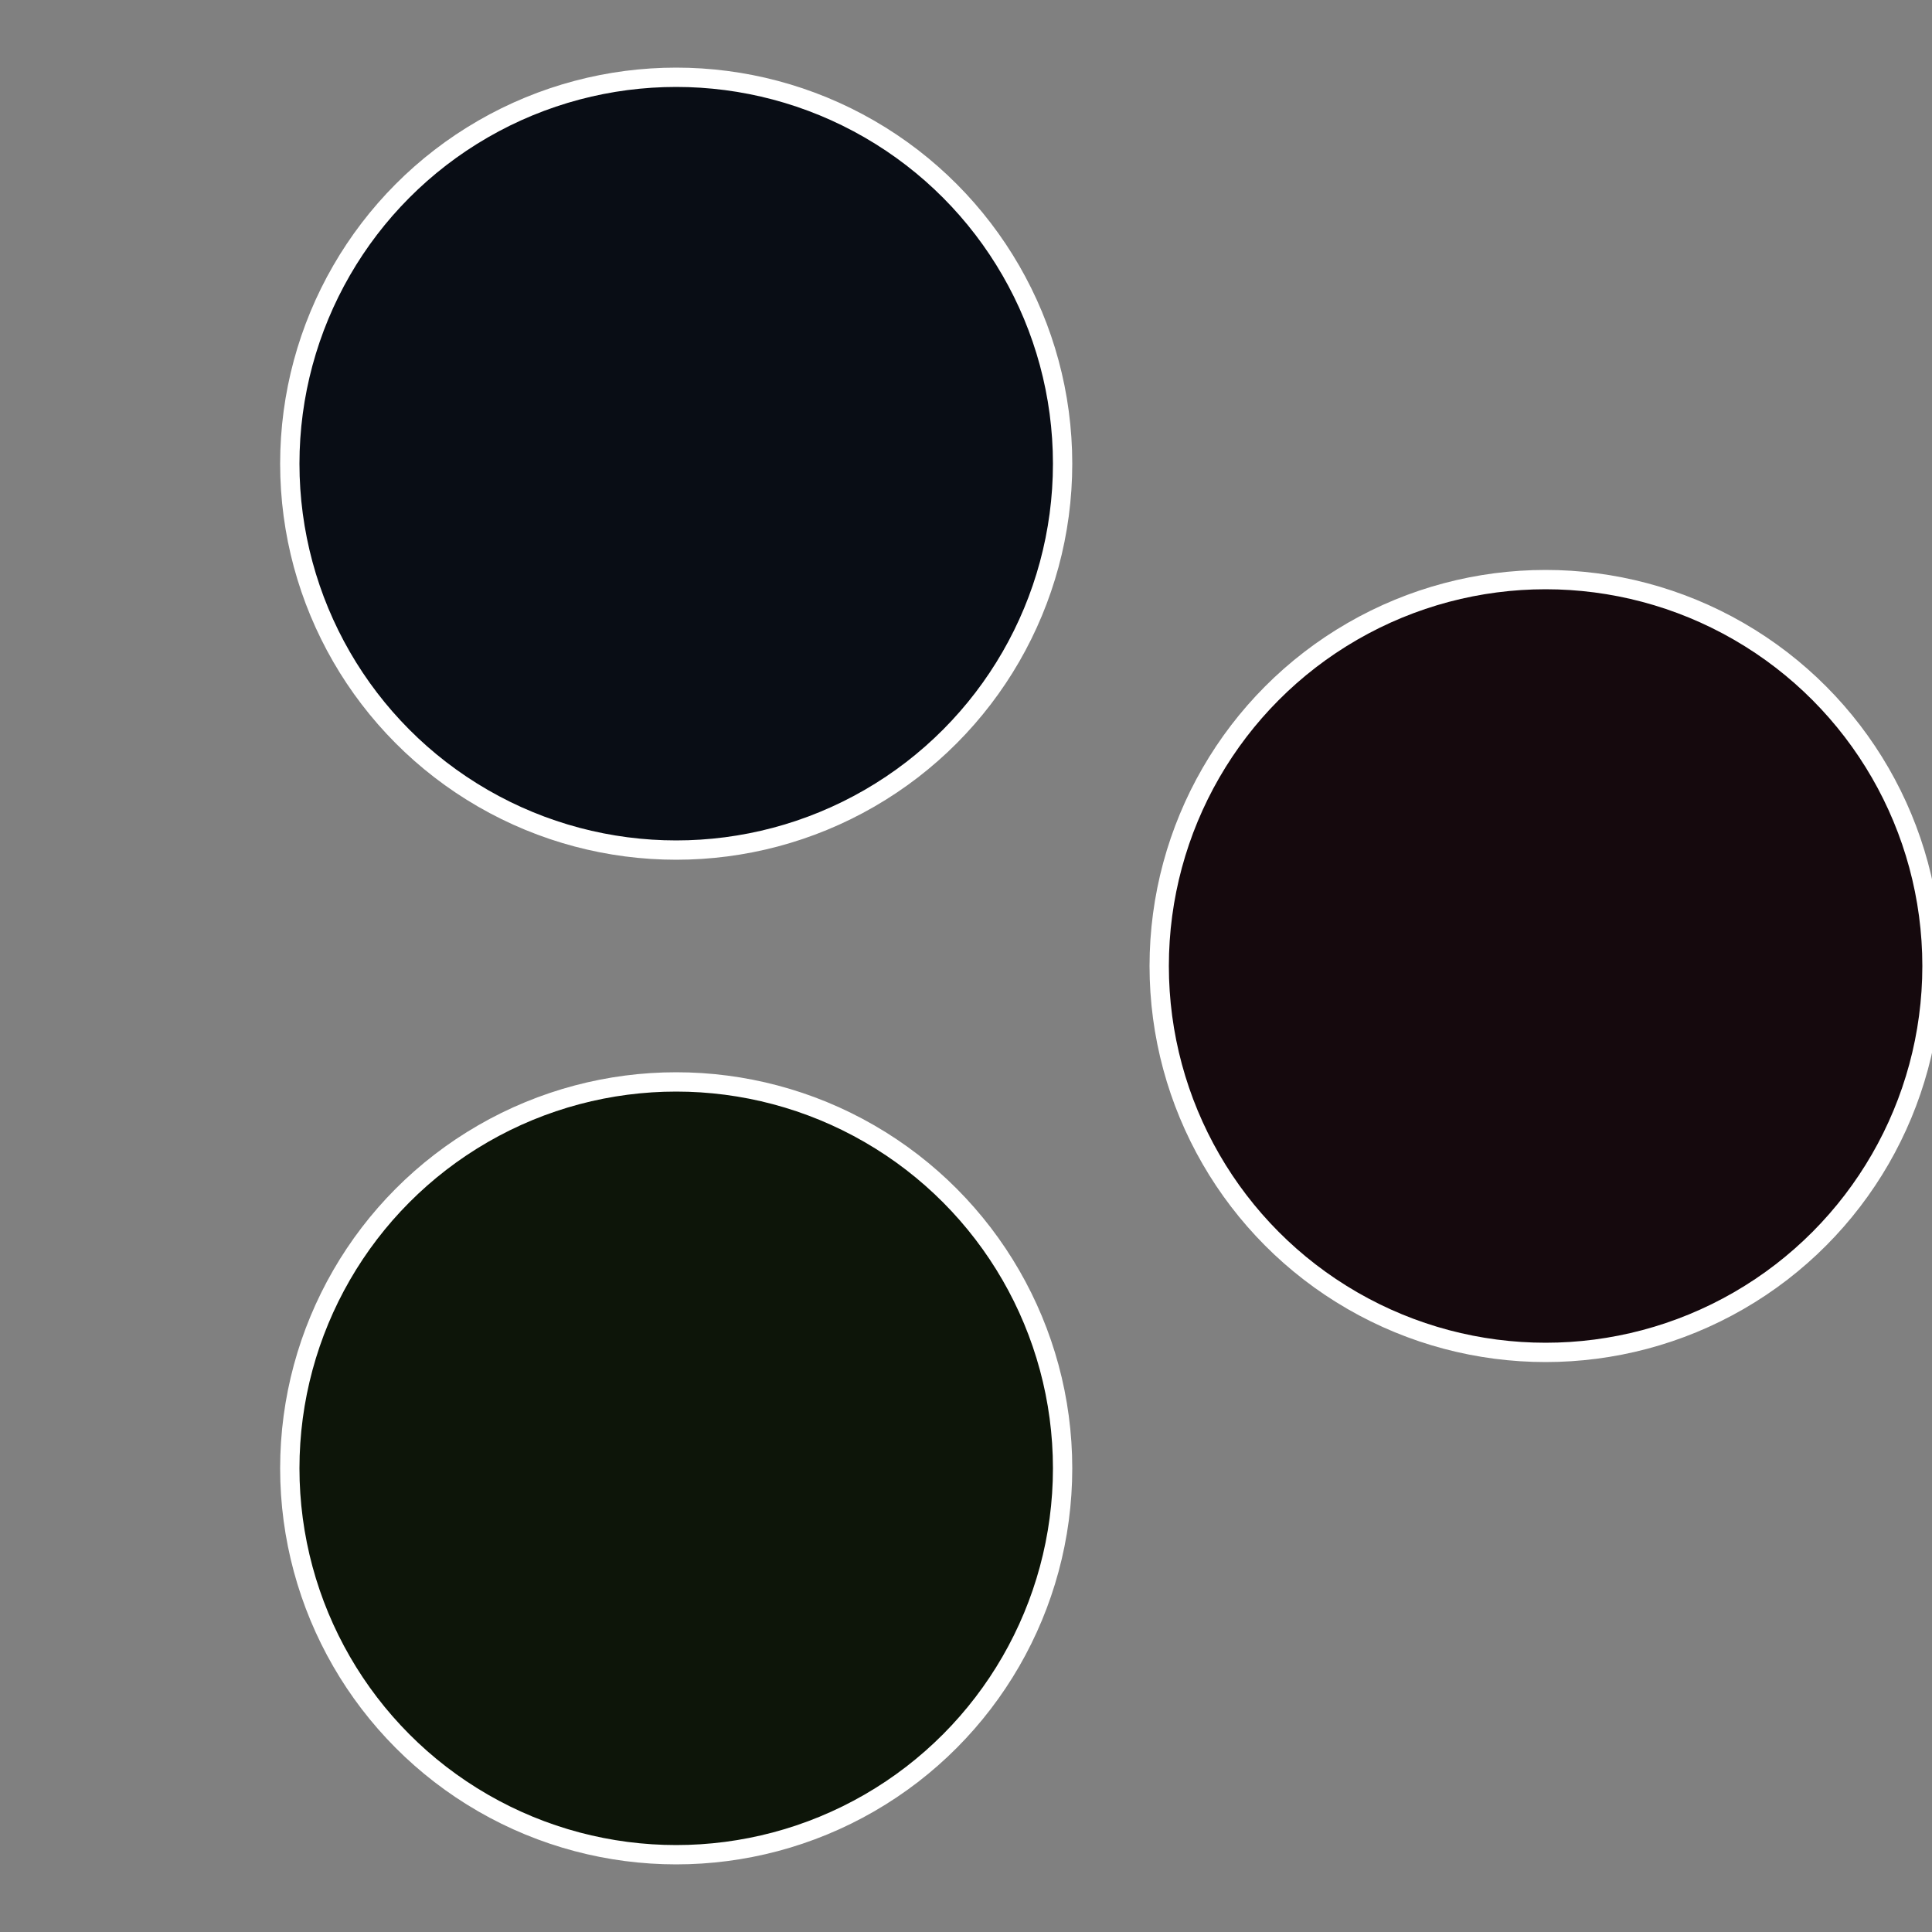
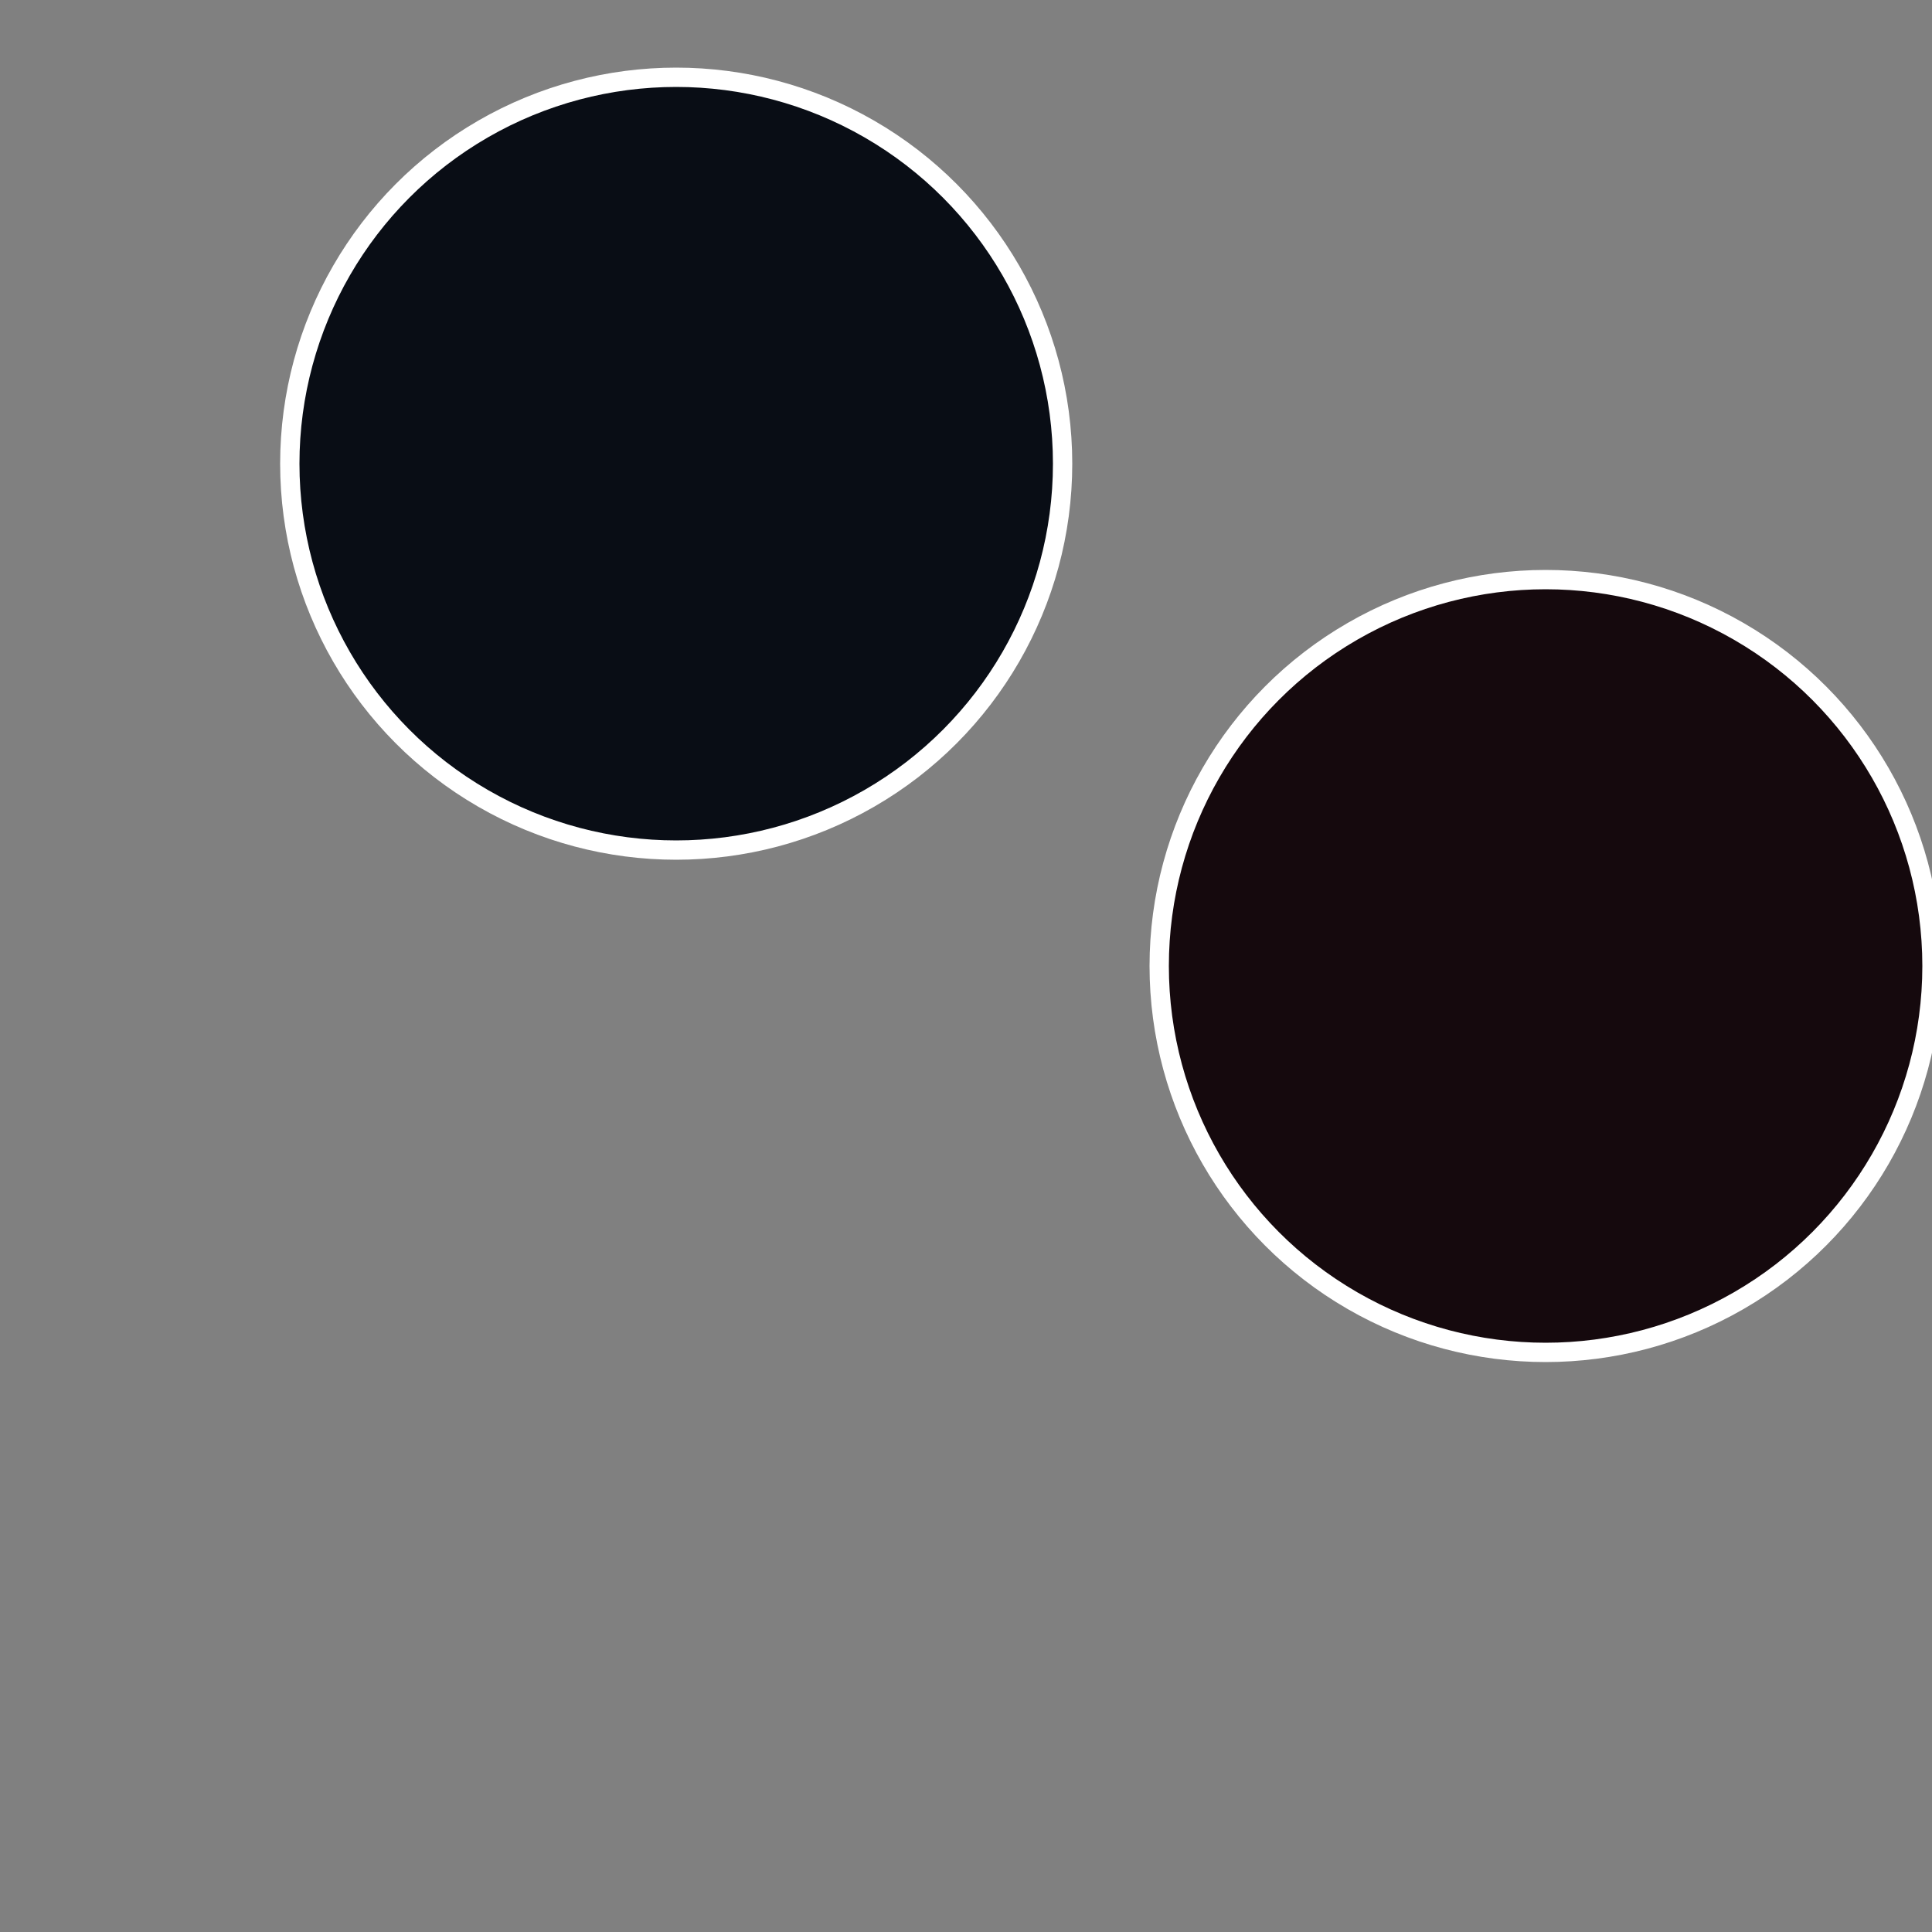
<svg xmlns="http://www.w3.org/2000/svg" width="500" height="500" viewBox="-1 -1 2 2">
  <rect x="-1" y="-1" width="2" height="2" fill="#808080" stroke="none" />
  <circle cx="0.6" cy="0" r="0.4" fill="#15090d" stroke="#fff" stroke-width="1%" />
-   <circle cx="-0.3" cy="0.52" r="0.4" fill="#0d1509" stroke="#fff" stroke-width="1%" />
  <circle cx="-0.3" cy="-0.52" r="0.4" fill="#090d15" stroke="#fff" stroke-width="1%" />
</svg>